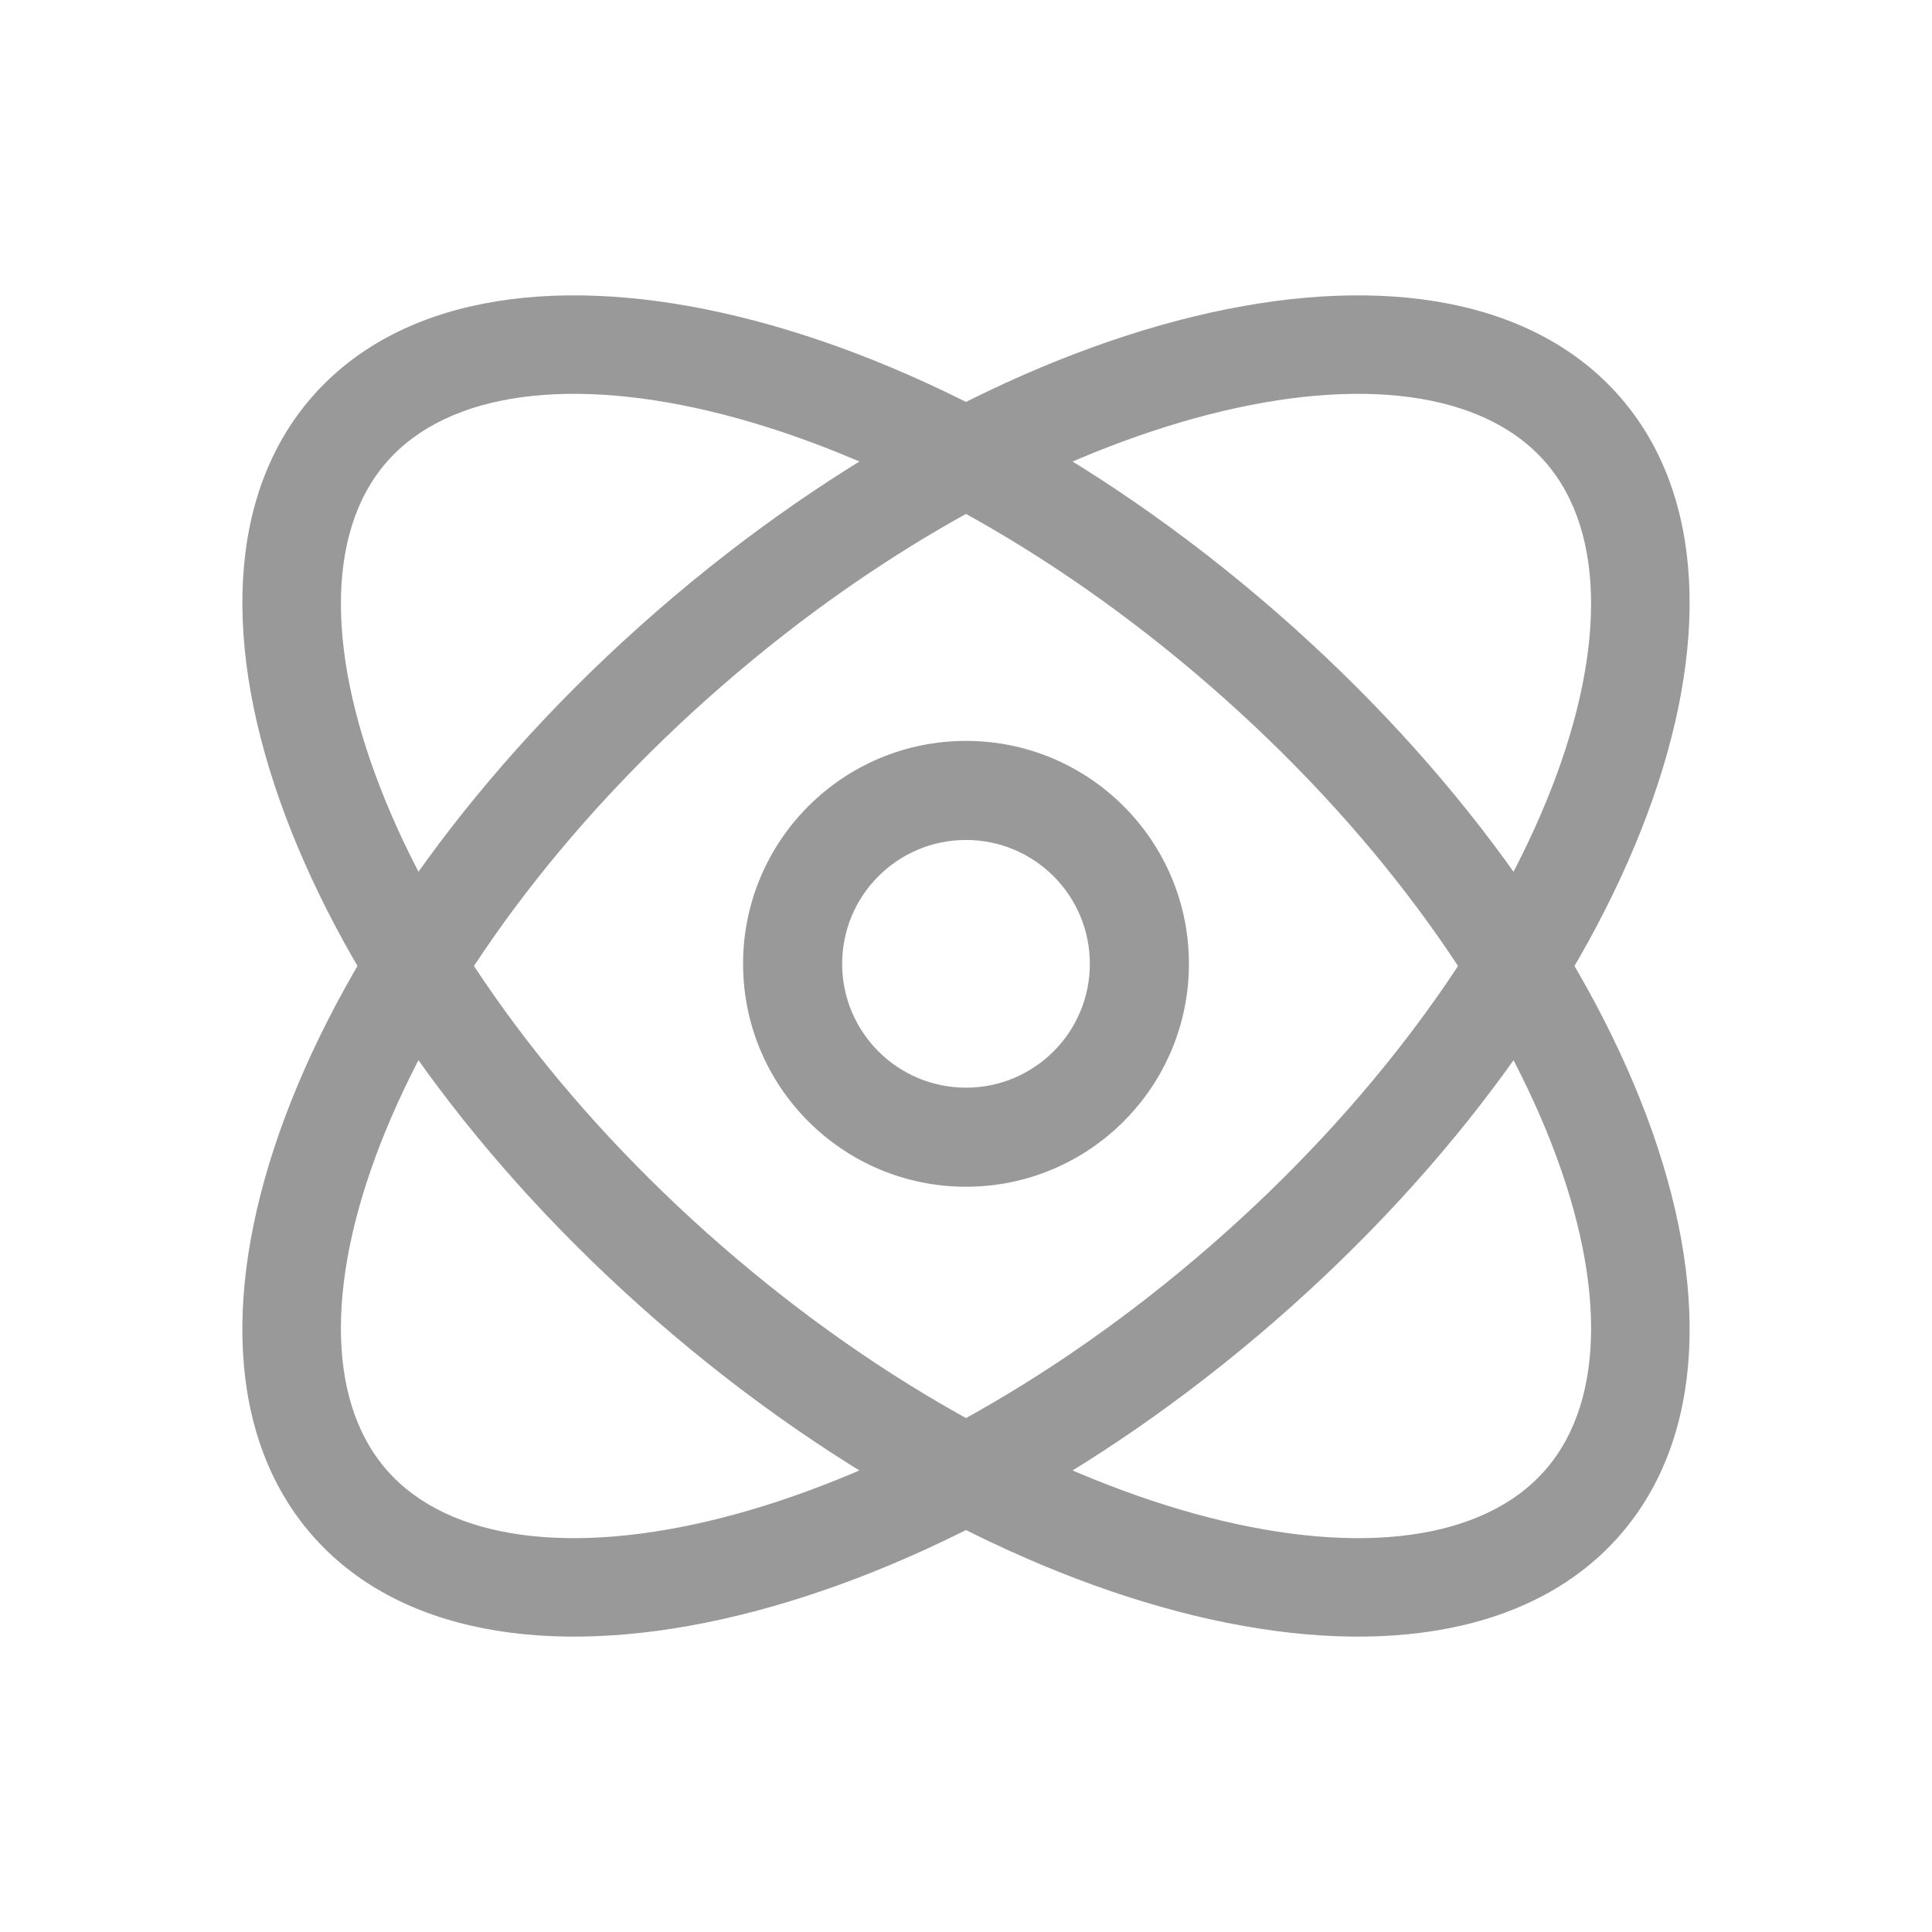
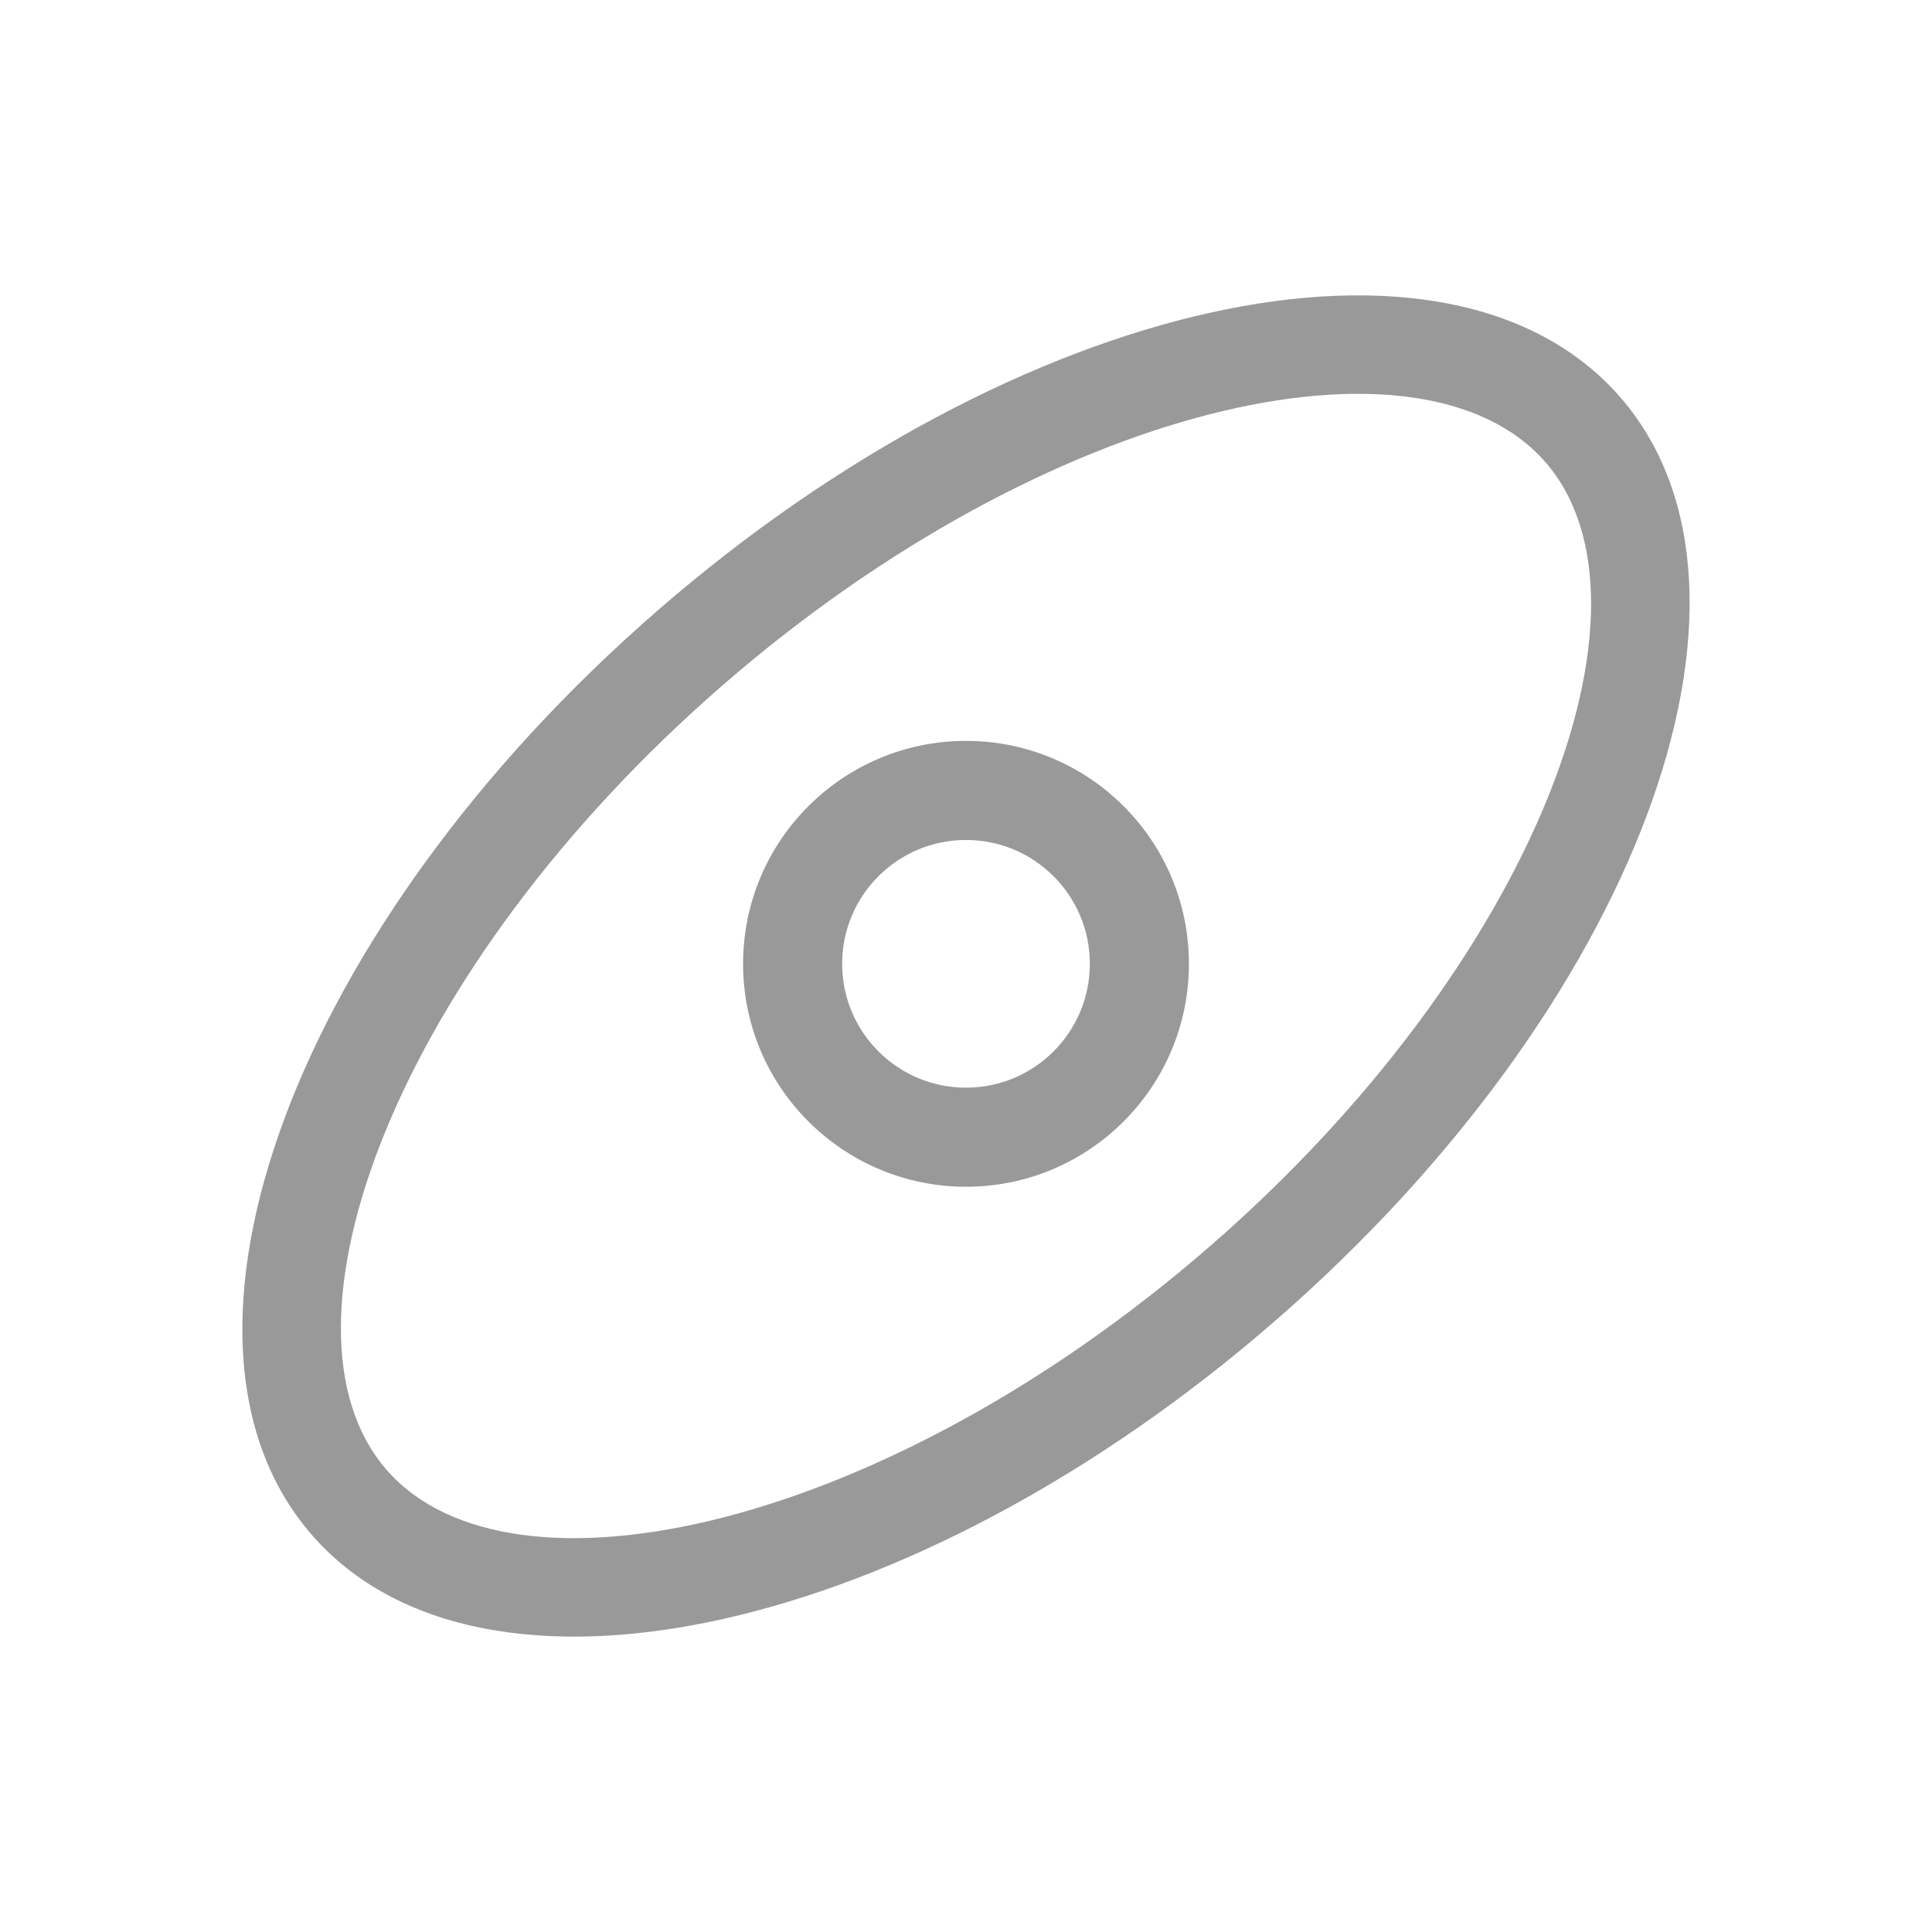
<svg xmlns="http://www.w3.org/2000/svg" width="39px" height="39px" viewBox="0 0 39 39" version="1.1">
  <title>编组 77</title>
  <g id="湖蓝色" stroke="none" stroke-width="1" fill="none" fill-rule="evenodd">
    <g id="首页" transform="translate(-1578, -2761)" fill="#999999" fill-rule="nonzero">
      <g id="原生级" transform="translate(319, 2536)">
        <g id="编组-62" transform="translate(1036, 225.849)">
          <g id="编组-69" transform="translate(210, 0)">
            <g id="编组-77" transform="translate(13.06, 0)">
              <path d="M19.44,14.107 C21.925,14.107 23.94,16.121 23.94,18.607 C23.94,21.092 21.925,23.107 19.44,23.107 C16.955,23.107 14.94,21.092 14.94,18.607 C14.94,16.121 16.955,14.107 19.44,14.107 Z M19.44,16.107 C18.059,16.107 16.94,17.226 16.94,18.607 C16.94,19.987 18.059,21.107 19.44,21.107 C20.821,21.107 21.94,19.987 21.94,18.607 C21.94,17.226 20.821,16.107 19.44,16.107 Z" id="椭圆形" />
-               <path d="M19.44,9.151 C29.105,9.151 36.94,13.404 36.94,18.651 C36.94,23.897 29.105,28.151 19.44,28.151 C9.775,28.151 1.94,23.897 1.94,18.651 C1.94,13.404 9.775,9.151 19.44,9.151 Z M19.44,11.151 C10.733,11.151 3.94,14.838 3.94,18.651 C3.94,22.463 10.733,26.151 19.44,26.151 C28.147,26.151 34.94,22.463 34.94,18.651 C34.94,14.838 28.147,11.151 19.44,11.151 Z" id="椭圆形" transform="translate(19.44, 18.651) rotate(41) translate(-19.44, -18.651) " />
              <path d="M19.44,9.151 C29.105,9.151 36.94,13.404 36.94,18.651 C36.94,23.897 29.105,28.151 19.44,28.151 C9.775,28.151 1.94,23.897 1.94,18.651 C1.94,13.404 9.775,9.151 19.44,9.151 Z M19.44,11.151 C10.733,11.151 3.94,14.838 3.94,18.651 C3.94,22.463 10.733,26.151 19.44,26.151 C28.147,26.151 34.94,22.463 34.94,18.651 C34.94,14.838 28.147,11.151 19.44,11.151 Z" id="椭圆形备份-13" transform="translate(19.44, 18.651) scale(-1, 1) rotate(41) translate(-19.44, -18.651) " />
            </g>
          </g>
        </g>
      </g>
    </g>
  </g>
</svg>